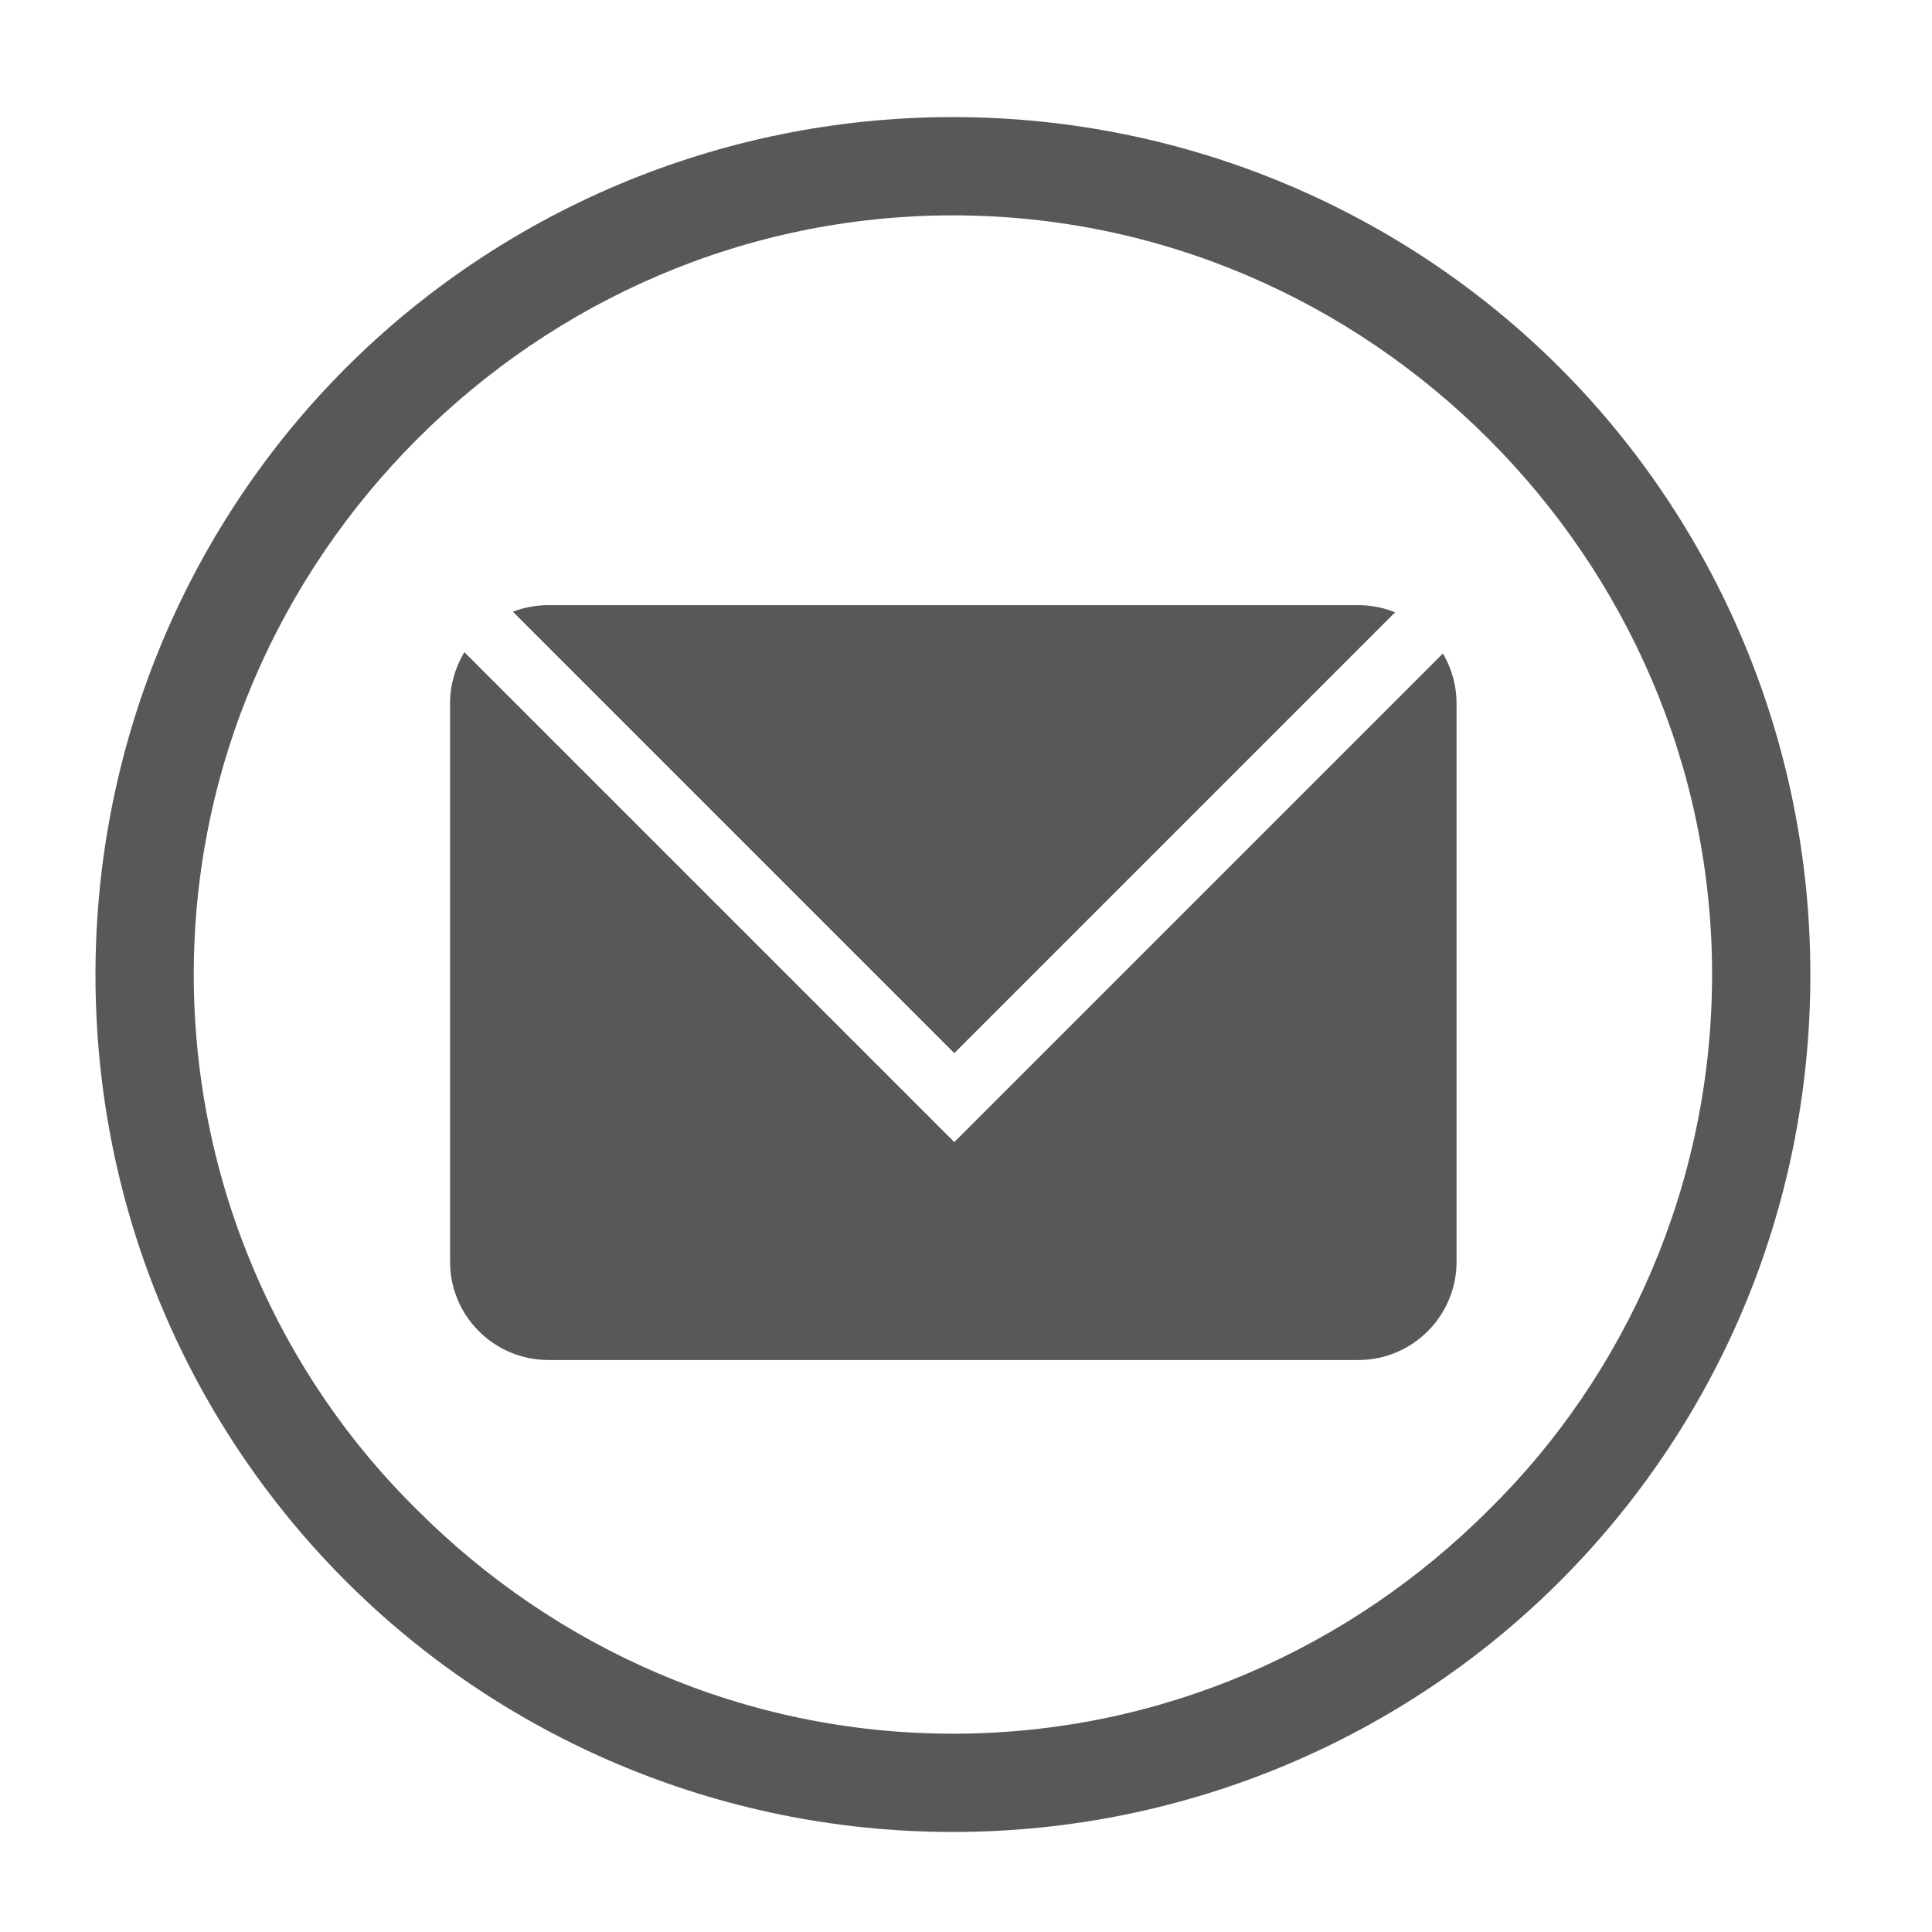
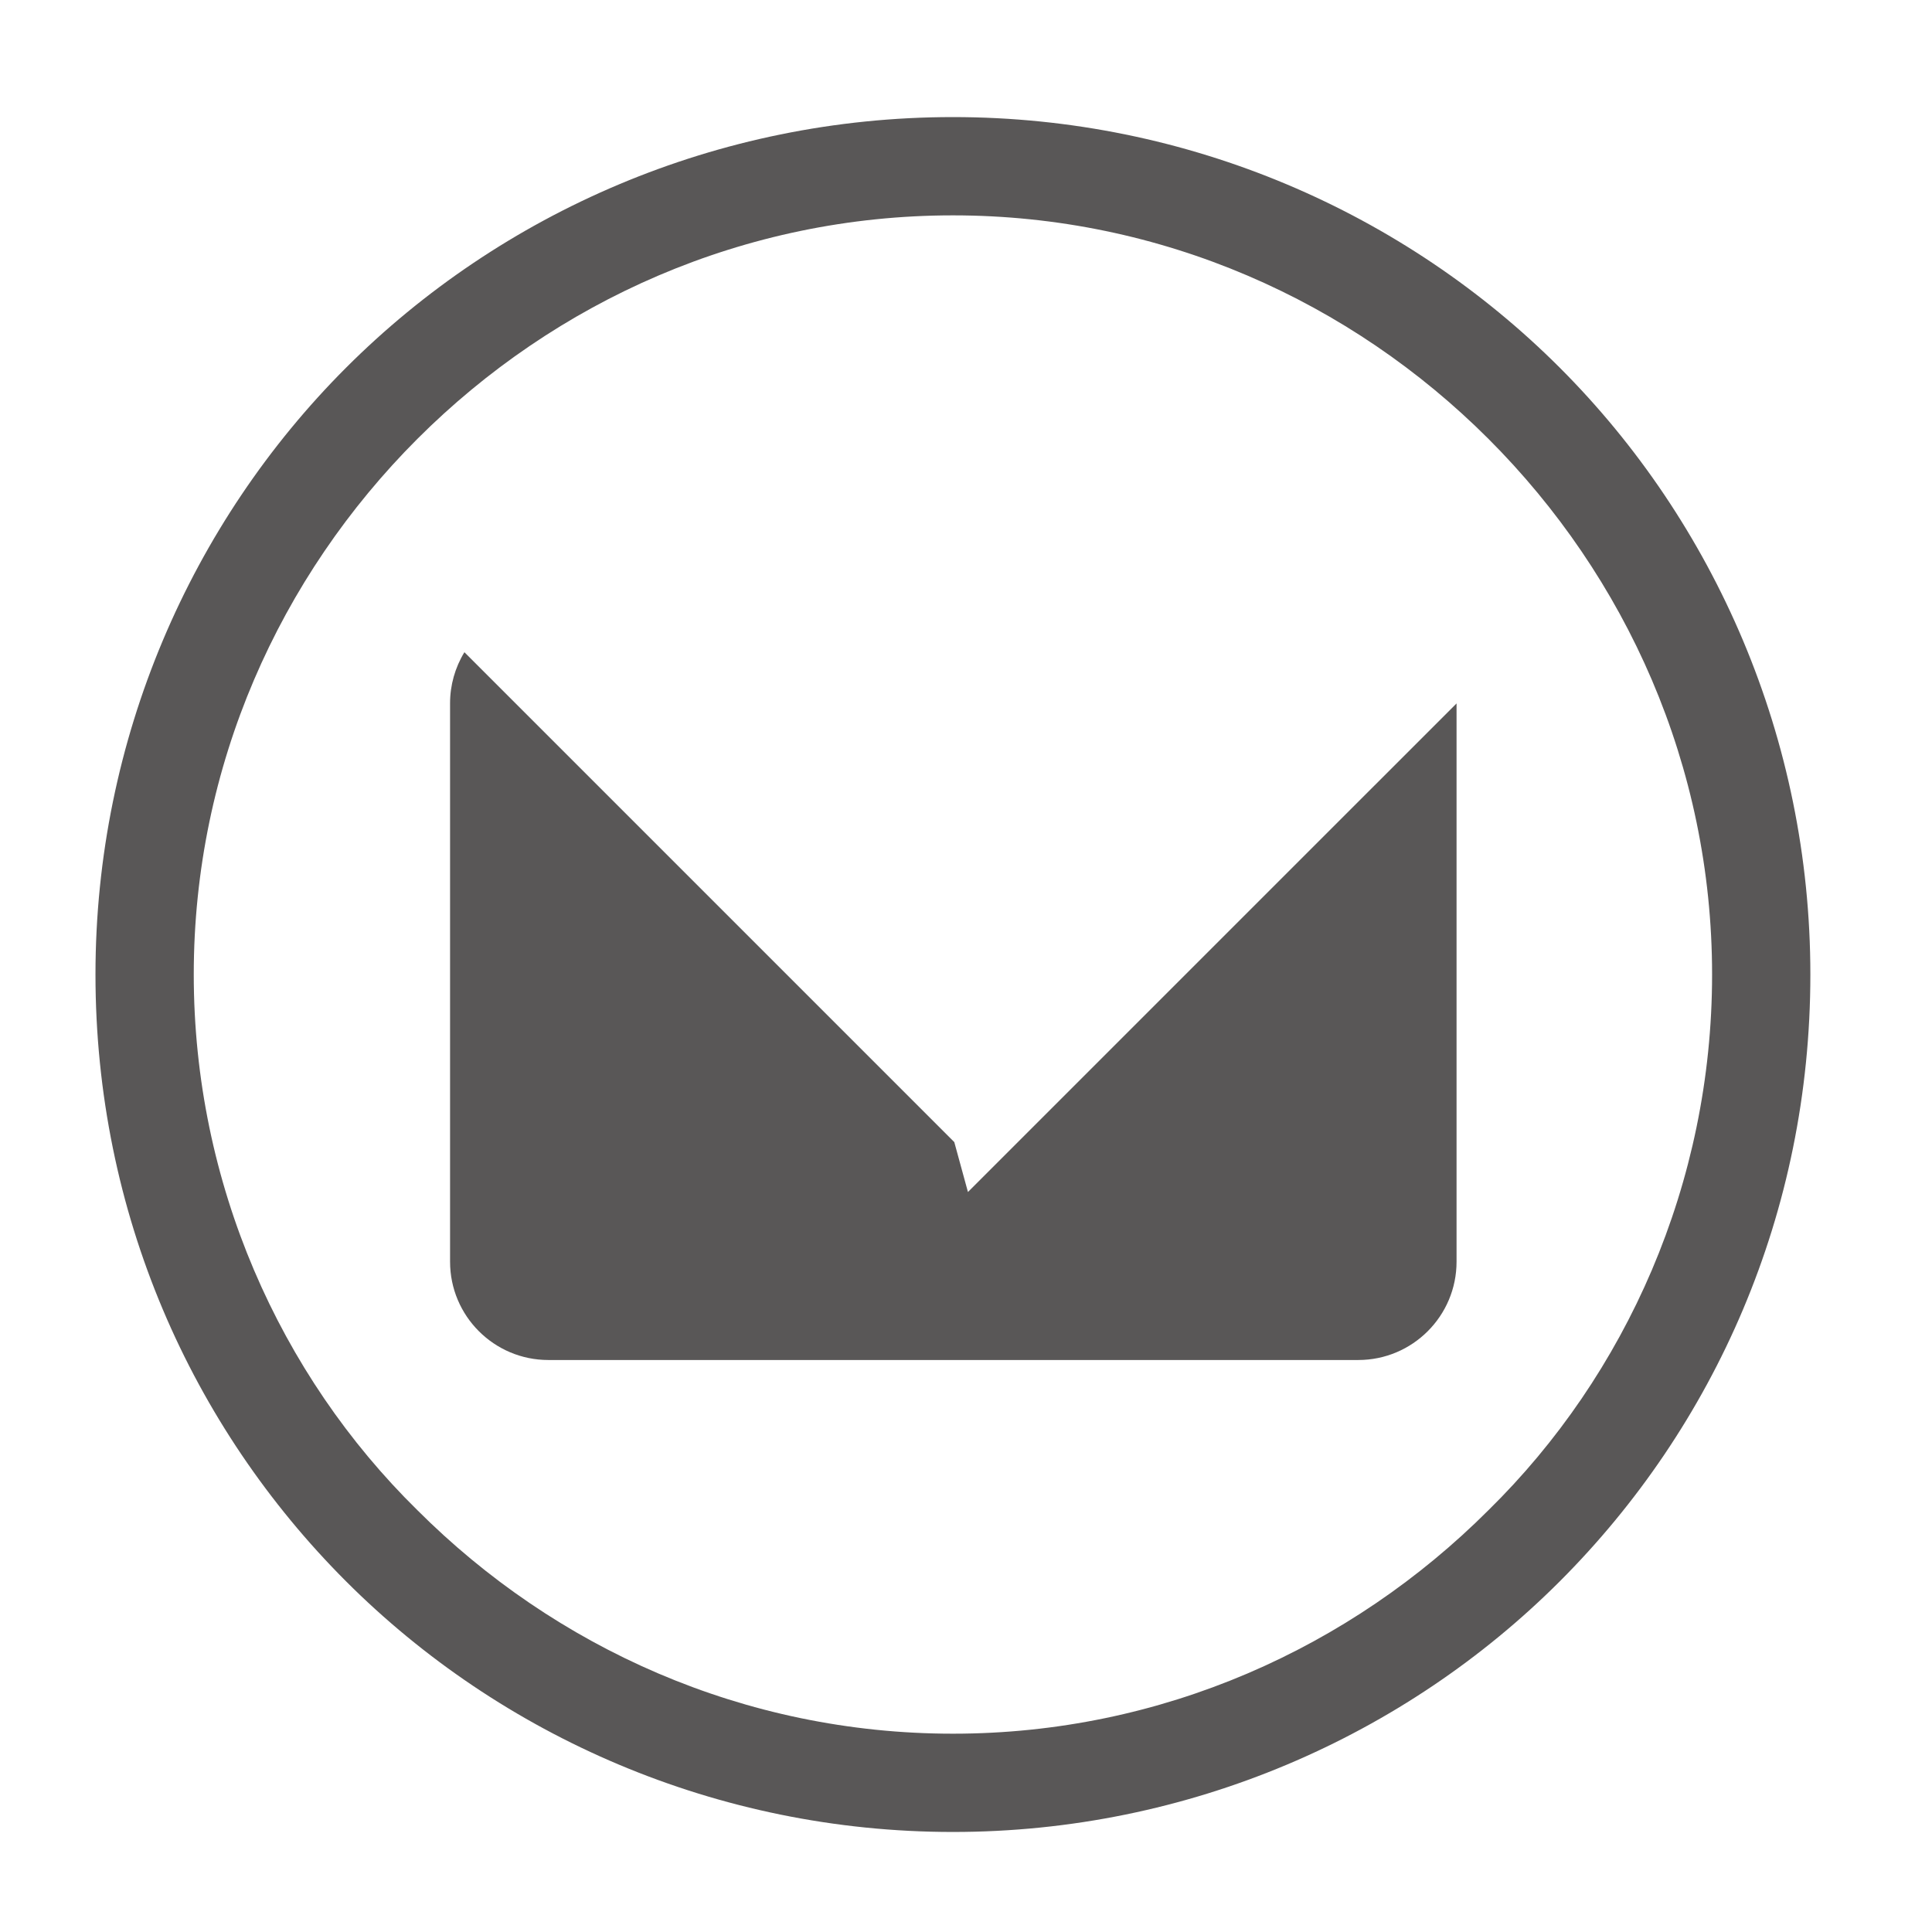
<svg xmlns="http://www.w3.org/2000/svg" xml:space="preserve" width="300mm" height="300mm" version="1.1" style="shape-rendering:geometricPrecision; text-rendering:geometricPrecision; image-rendering:optimizeQuality; fill-rule:evenodd; clip-rule:evenodd" viewBox="0 0 30000 30000">
  <defs>
    <style type="text/css">
   
    .fil0 {fill:#595757;fill-rule:nonzero}
    .fil1 {fill:#595757;fill-rule:nonzero}
   
  </style>
  </defs>
  <g id="图层_x0020_1">
    <path class="fil0" d="M24219.93 5709.35c-2403.43,-2403.43 -5760.61,-3891.27 -9423.03,-3891.27 -3662.43,0 -7019.55,1487.84 -9422.98,3891.27 -2403.49,2403.43 -3891.33,5760.61 -3891.33,9422.98 0,3700.53 1487.84,7019.55 3891.28,9423.04 2403.43,2403.43 5760.6,3891.27 9423.03,3891.27 3662.42,0 7019.55,-1487.84 9423.03,-3891.27 2403.44,-2403.44 3891.28,-5722.51 3891.28,-9423.04 0,-3662.37 -1487.84,-7019.55 -3891.28,-9422.98zm-1106.34 17739.73c-2136.43,2136.43 -5073.91,3471.62 -8316.64,3471.62 -3242.73,0 -6180.31,-1335.24 -8316.64,-3471.62 -2136.44,-2098.24 -3471.63,-5073.92 -3471.63,-8316.65 0,-3242.72 1335.24,-6180.3 3471.63,-8316.64 2136.38,-2136.33 5073.91,-3471.62 8316.64,-3471.62 3242.73,0 6180.31,1335.24 8316.64,3471.62 2136.33,2136.39 3471.63,5073.92 3471.63,8316.64 0,3242.73 -1335.24,6218.41 -3471.63,8316.65z" p-id="1450" />
    <g id="_1472503823248">
-       <path class="fil1" d="M14818.19 16353.21l6845.25 -6845.26c-181.35,-73.43 -375.88,-111.37 -571.72,-111.37 -0.17,0 -0.55,0 -0.75,0l-12576.14 0.02c-193.88,0 -380.09,36.64 -551.02,102.32l6854.4 6854.29 -0.02 0z" p-id="8760" />
-       <path class="fil1" d="M14818.19 17734.38l-7606.78 -7606.78c-145.42,238.13 -222.82,512.13 -222.82,791.32 0,1.29 0,2.6 0,3.9l0 8669.05c0,842.49 683.75,1526.24 1526.24,1526.24l12576.21 0c842.49,0 1526.24,-683.75 1526.24,-1526.24l0 -8669.05c0.02,0 0.02,-0.17 0.02,-0.17 0,-272.7 -73.43,-540.55 -212.09,-775.15l-7587.02 7586.88z" p-id="8761" />
+       <path class="fil1" d="M14818.19 17734.38l-7606.78 -7606.78c-145.42,238.13 -222.82,512.13 -222.82,791.32 0,1.29 0,2.6 0,3.9l0 8669.05c0,842.49 683.75,1526.24 1526.24,1526.24l12576.21 0c842.49,0 1526.24,-683.75 1526.24,-1526.24l0 -8669.05l-7587.02 7586.88z" p-id="8761" />
    </g>
  </g>
</svg>